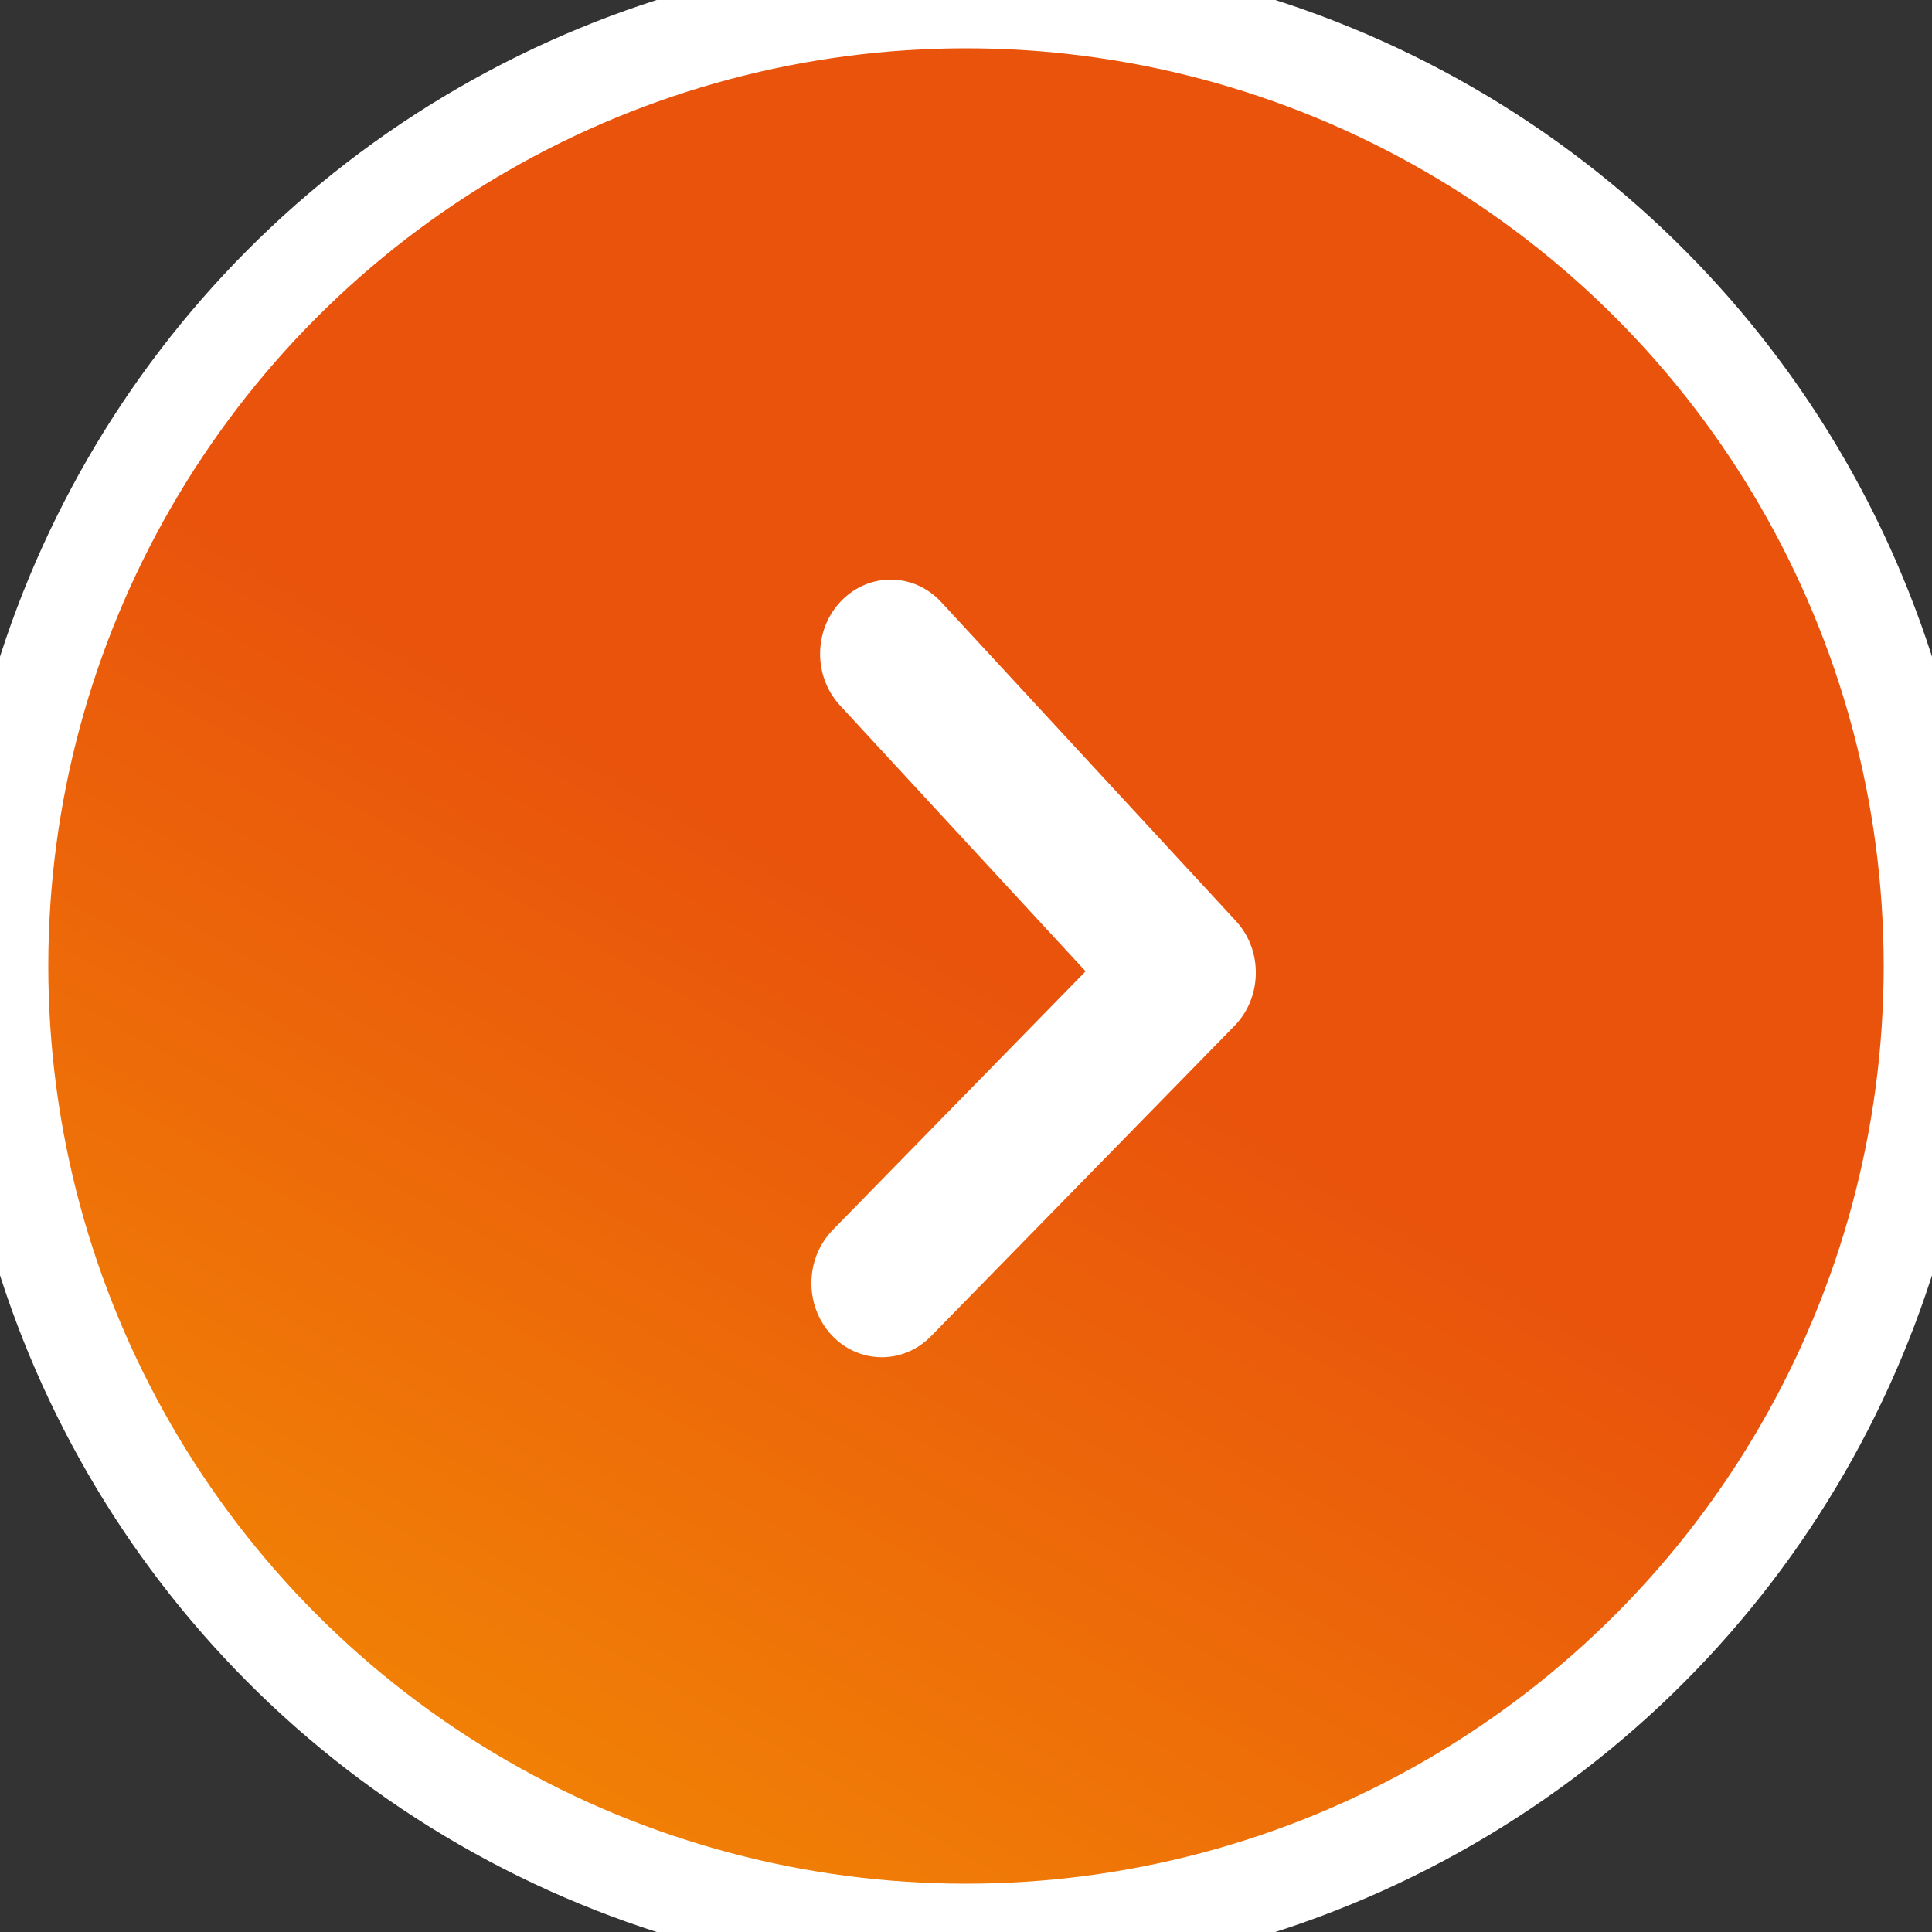
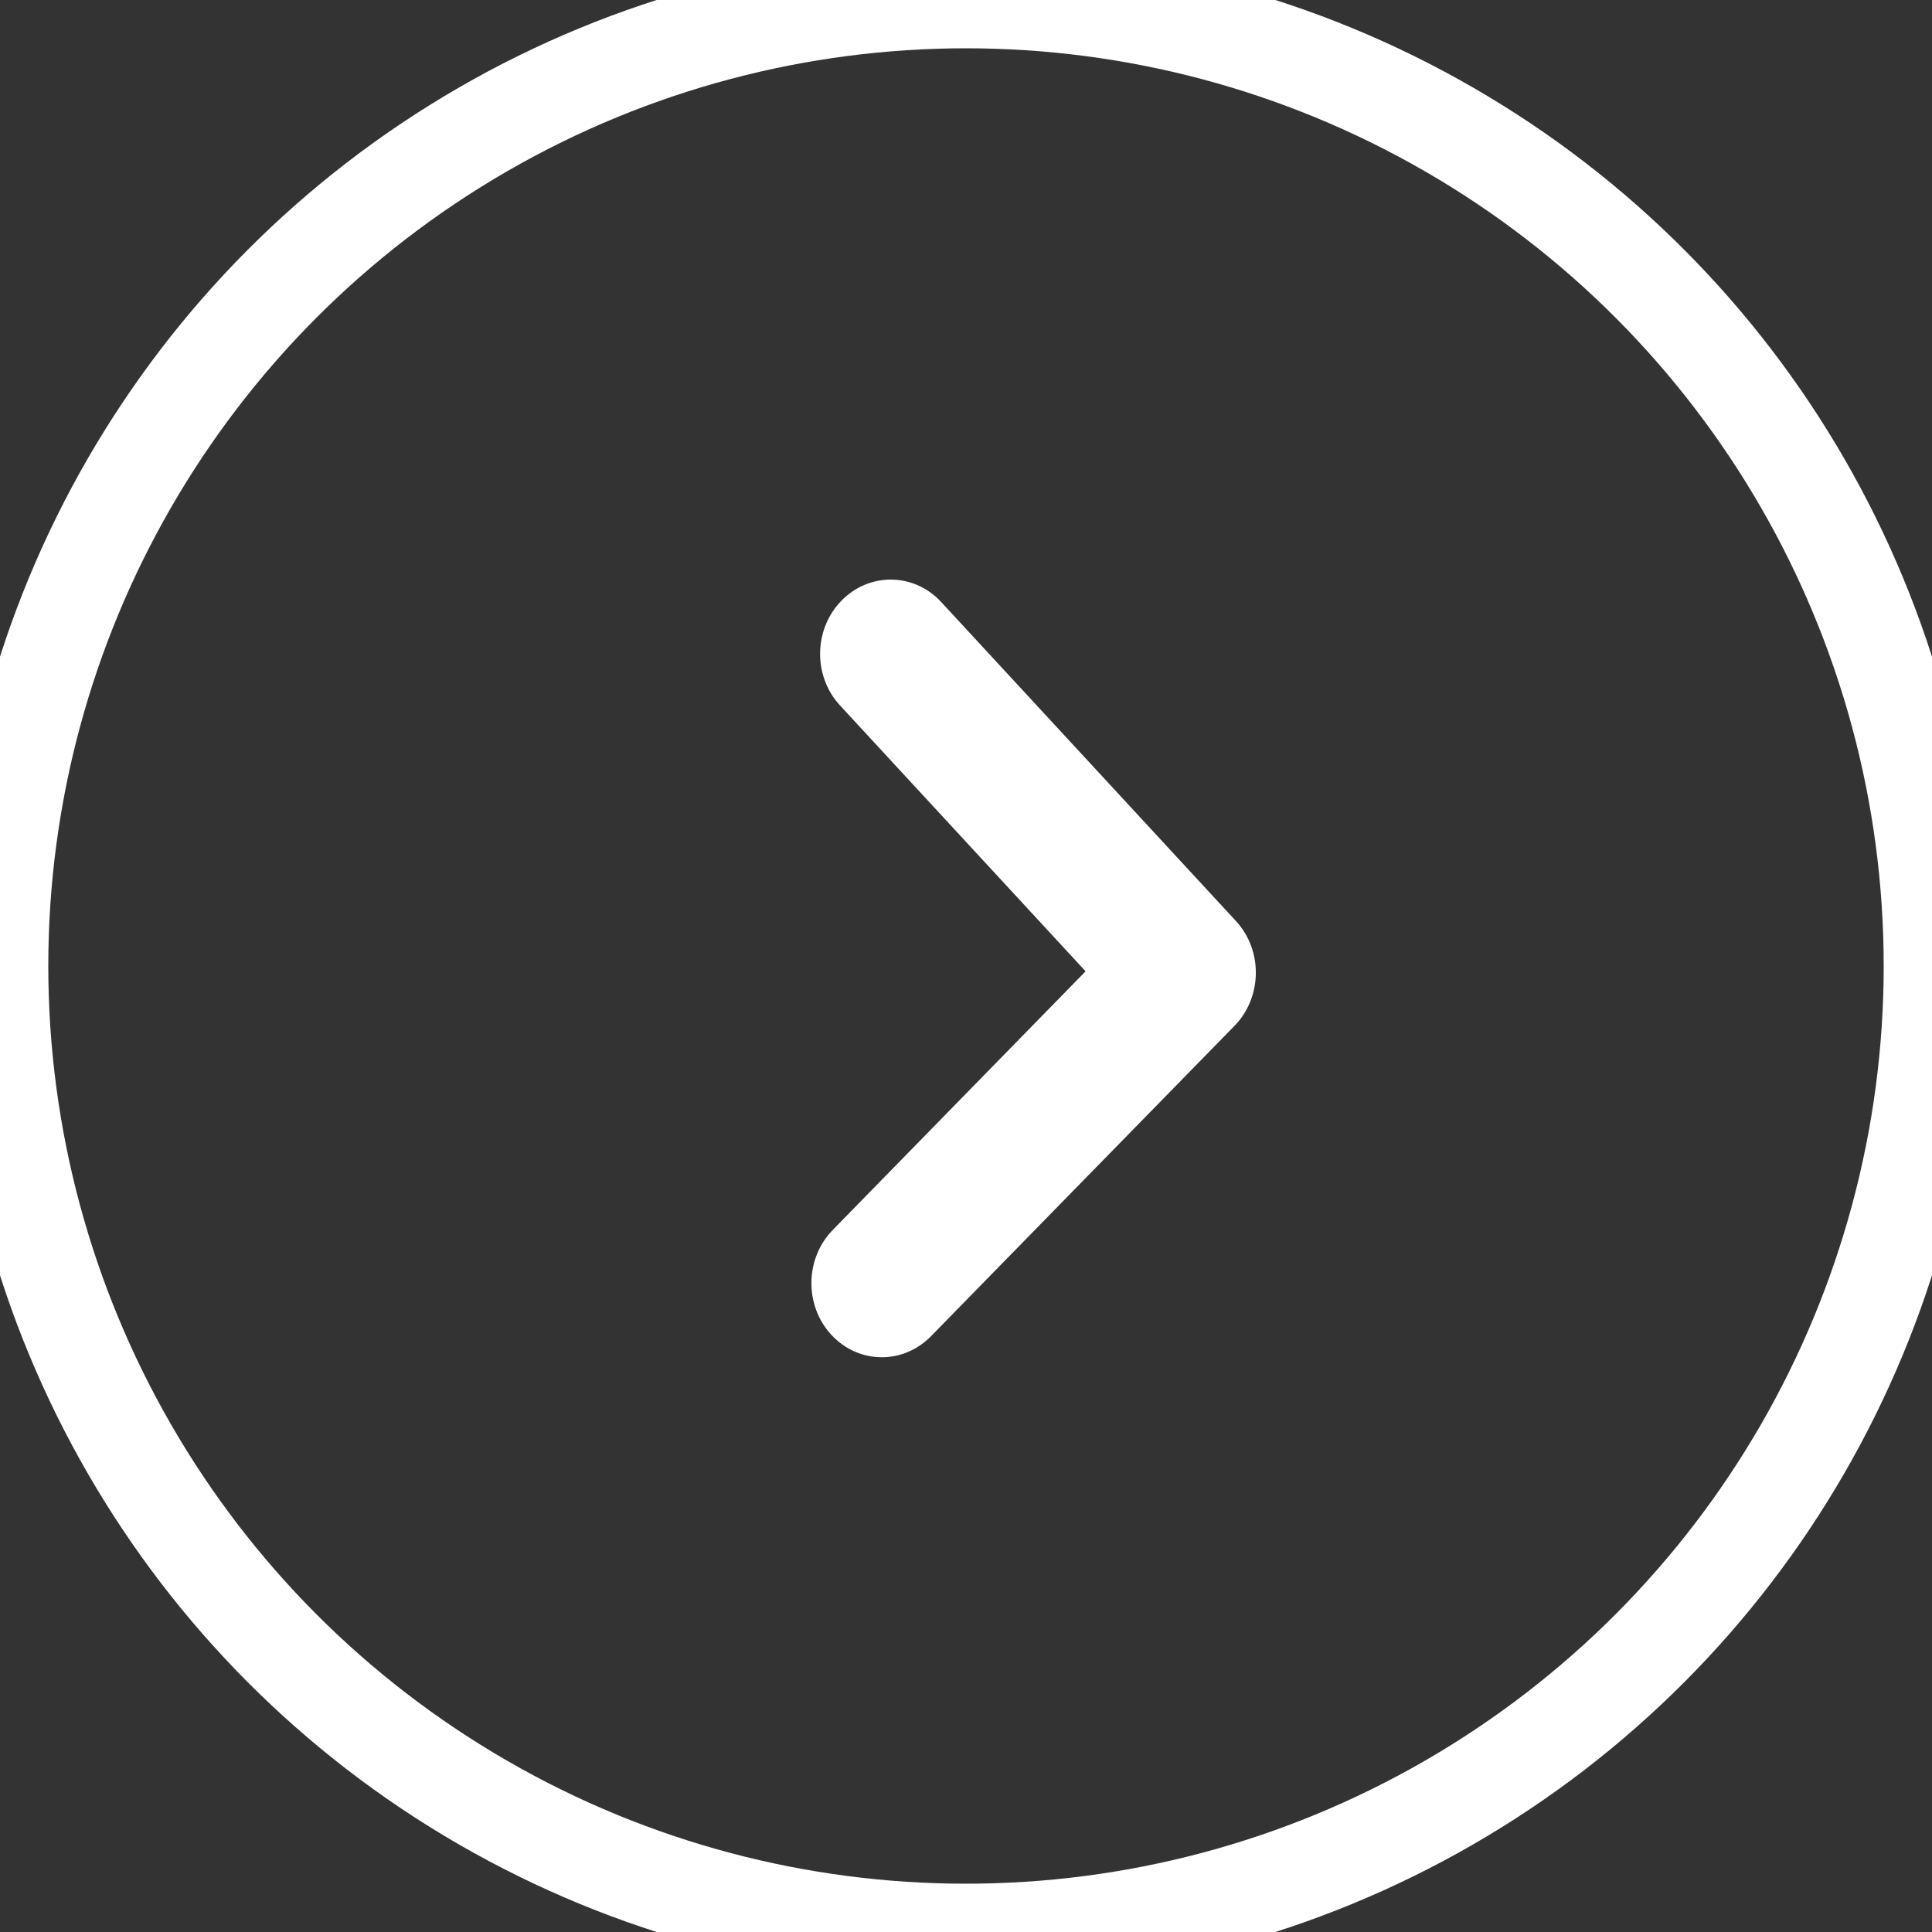
<svg xmlns="http://www.w3.org/2000/svg" width="20" height="20" viewBox="0 0 20 20" fill="none">
  <rect x="0" y="0" width="20" height="20" fill="#333333" stroke="none" />
-   <circle r="10" transform="matrix(-1 0 0 1 10 10)" fill="url(#paint0_linear_1241_2273)" />
  <circle r="10" transform="matrix(-1 0 0 1 10 10)" stroke="white" />
  <path fill-rule="evenodd" clip-rule="evenodd" d="M8.711 6.218C9 5.922 9.462 5.928 9.743 6.232L12.794 9.534C13.075 9.838 13.068 10.324 12.779 10.62L9.638 13.832C9.349 14.128 8.887 14.122 8.606 13.818C8.325 13.514 8.332 13.028 8.621 12.732L11.238 10.055L8.696 7.303C8.415 6.999 8.422 6.513 8.711 6.218Z" fill="white" />
  <defs>
    <linearGradient id="paint0_linear_1241_2273" x1="0.614" y1="-0.517" x2="9.967" y2="15.726" gradientUnits="userSpaceOnUse">
      <stop stop-color="#E9530C" />
      <stop offset="1" stop-color="#F8AA00" />
    </linearGradient>
  </defs>
</svg>